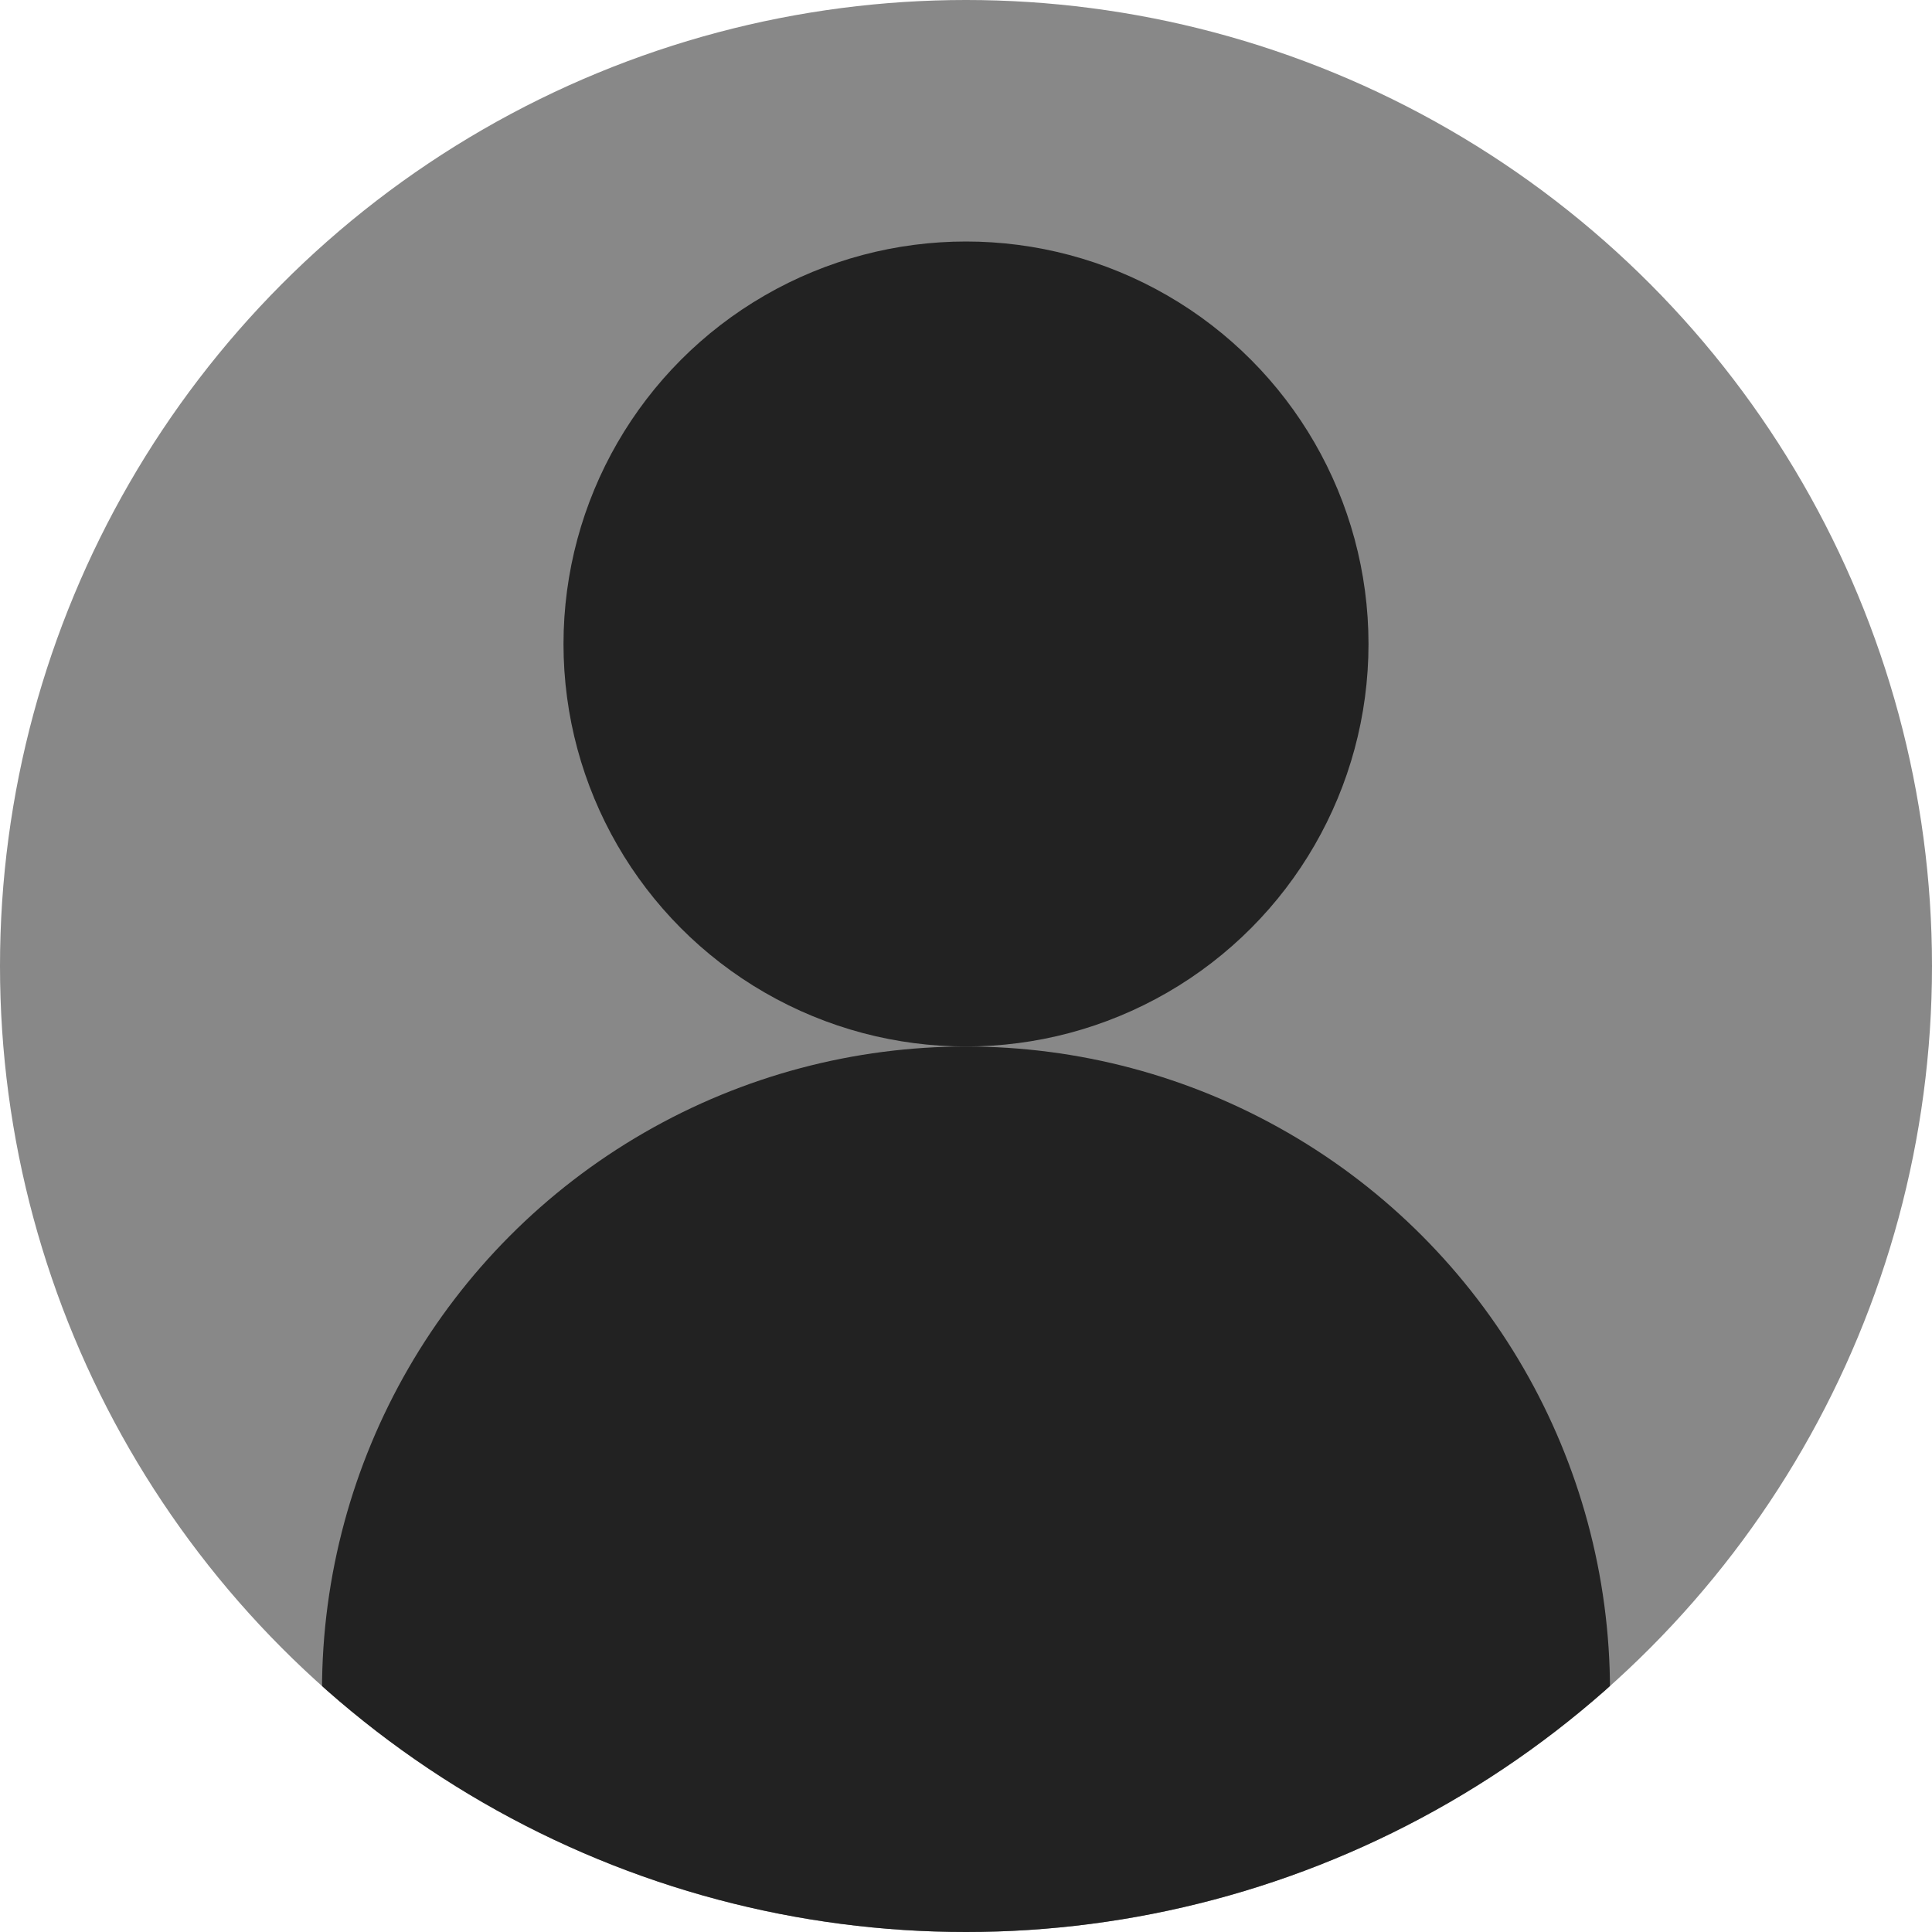
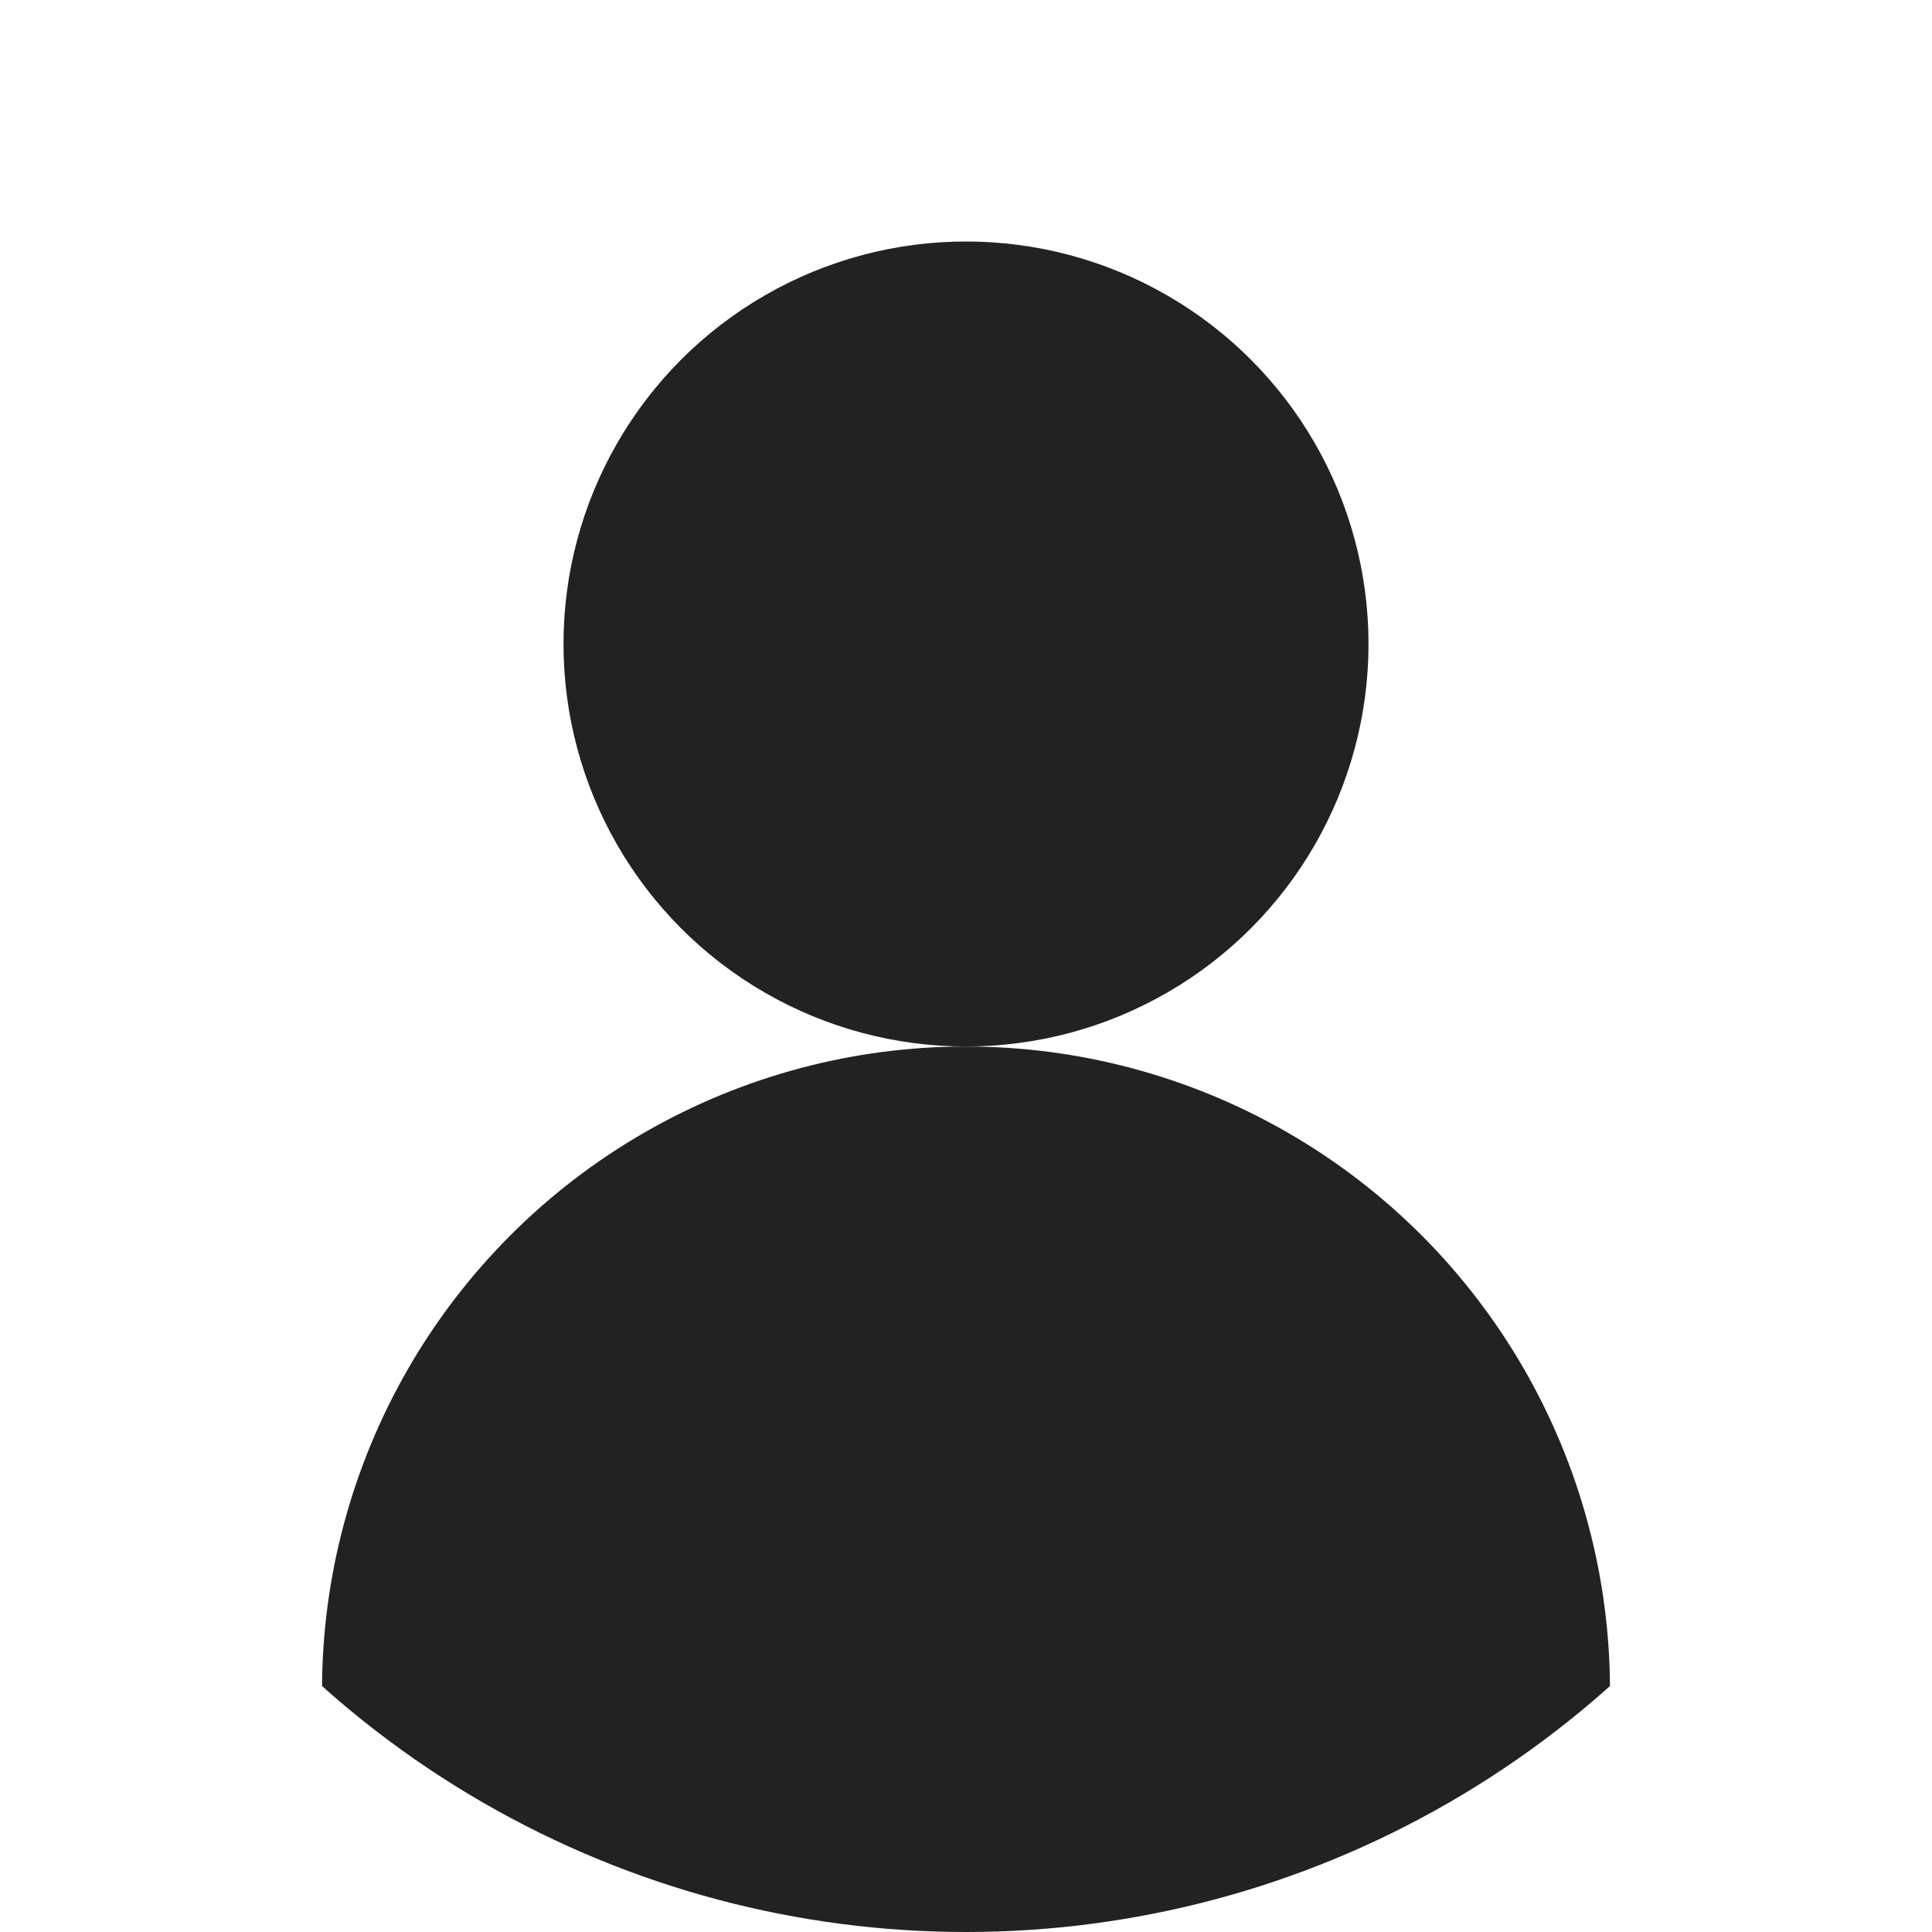
<svg xmlns="http://www.w3.org/2000/svg" viewBox="0 0 24 24" width="400px" height="400px">
  <defs>
    <clipPath id="circleClip">
      <circle cx="12" cy="12" r="12" />
    </clipPath>
  </defs>
-   <circle cx="12" cy="12" r="12" fill="#888" />
  <circle cx="12" cy="8" r="5" fill="#222" />
  <circle cx="12" cy="21" r="8" fill="#222" clip-path="url(#circleClip)" />
</svg>